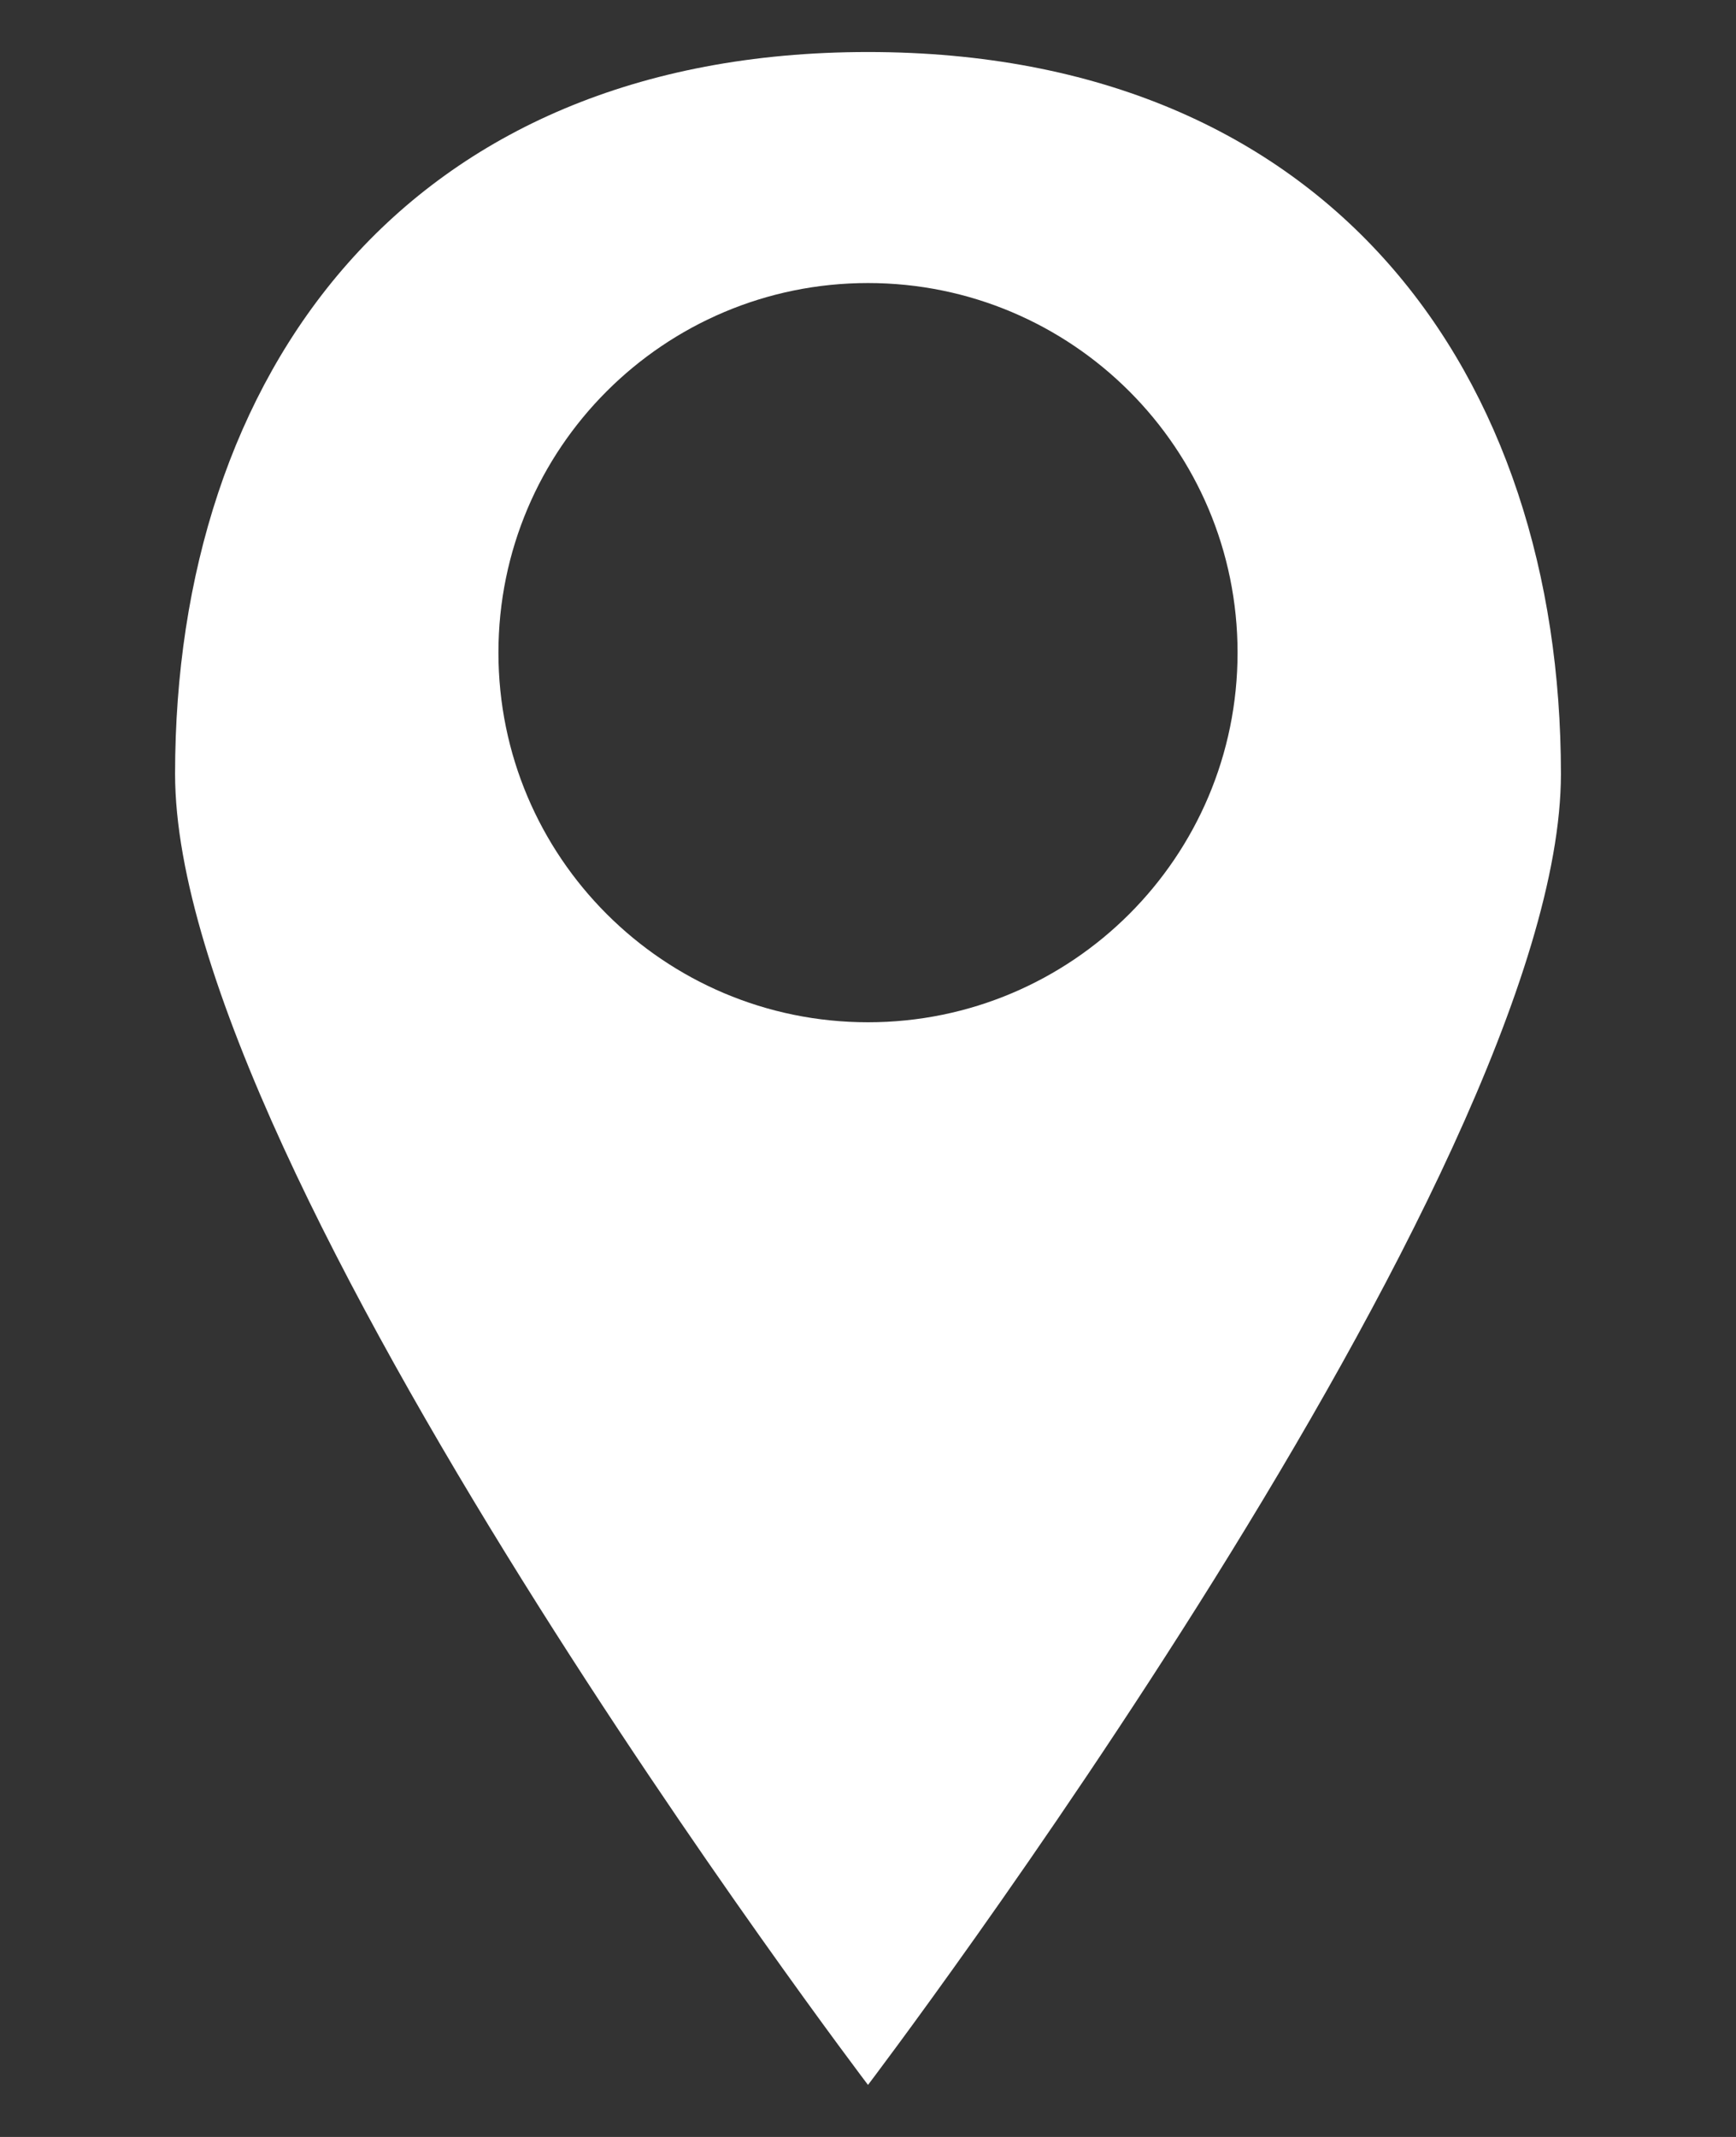
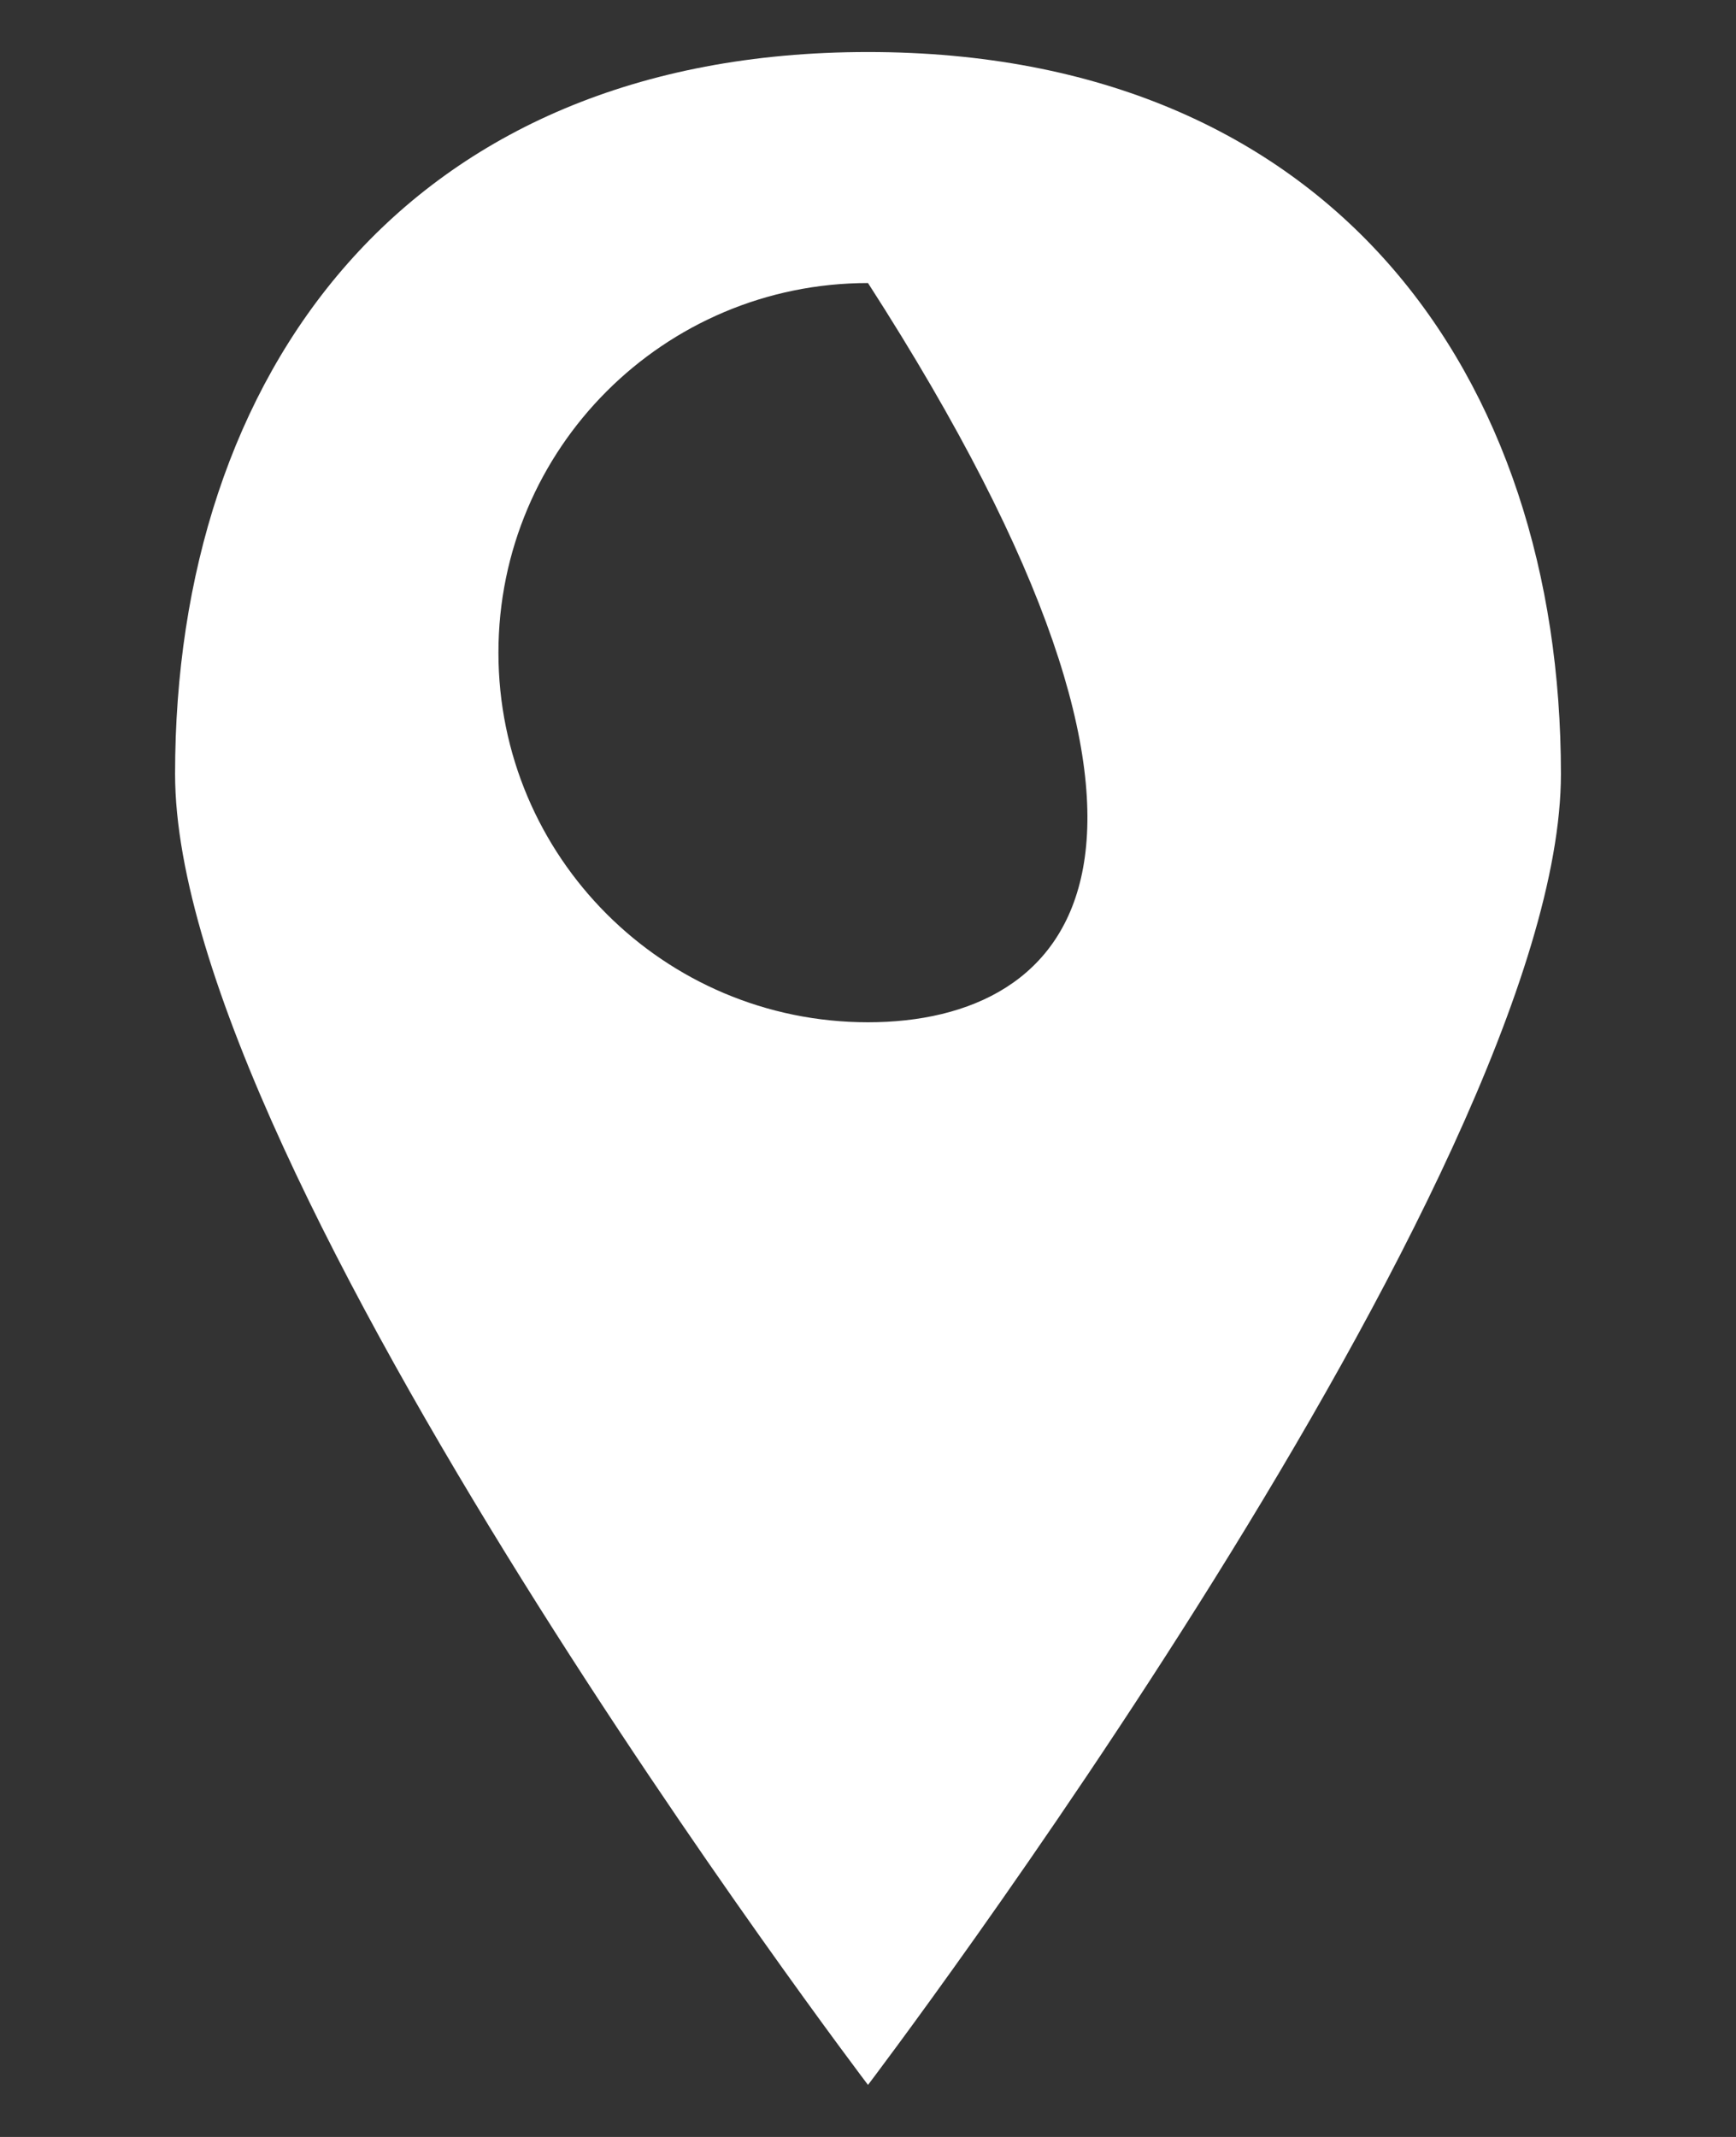
<svg xmlns="http://www.w3.org/2000/svg" version="1.1" id="Layer_1" x="0px" y="0px" width="468px" height="576px" viewBox="-222 -276 468 576" enable-background="new -222 -276 468 576" xml:space="preserve">
  <rect x="-222" y="-276" width="468" height="576" fill="#333333" stroke="none" />
  <title />
  <desc />
-   <path fill="#FFFFFF" d="M12-261.977c-124.997,0-186.802,87.126-186.802,194.599C-174.802,40.094,12,285.978,12,285.978  S198.802,40.094,198.802-67.378C198.802-174.851,136.996-261.977,12-261.977z M12-0.454c-55.019,0-99.629-44.608-99.629-99.627  c0-55.02,44.61-99.628,99.629-99.628s99.627,44.608,99.627,99.628C111.627-45.063,67.019-0.454,12-0.454z" />
+   <path fill="#FFFFFF" d="M12-261.977c-124.997,0-186.802,87.126-186.802,194.599C-174.802,40.094,12,285.978,12,285.978  S198.802,40.094,198.802-67.378C198.802-174.851,136.996-261.977,12-261.977z M12-0.454c-55.019,0-99.629-44.608-99.629-99.627  c0-55.02,44.61-99.628,99.629-99.628C111.627-45.063,67.019-0.454,12-0.454z" />
</svg>